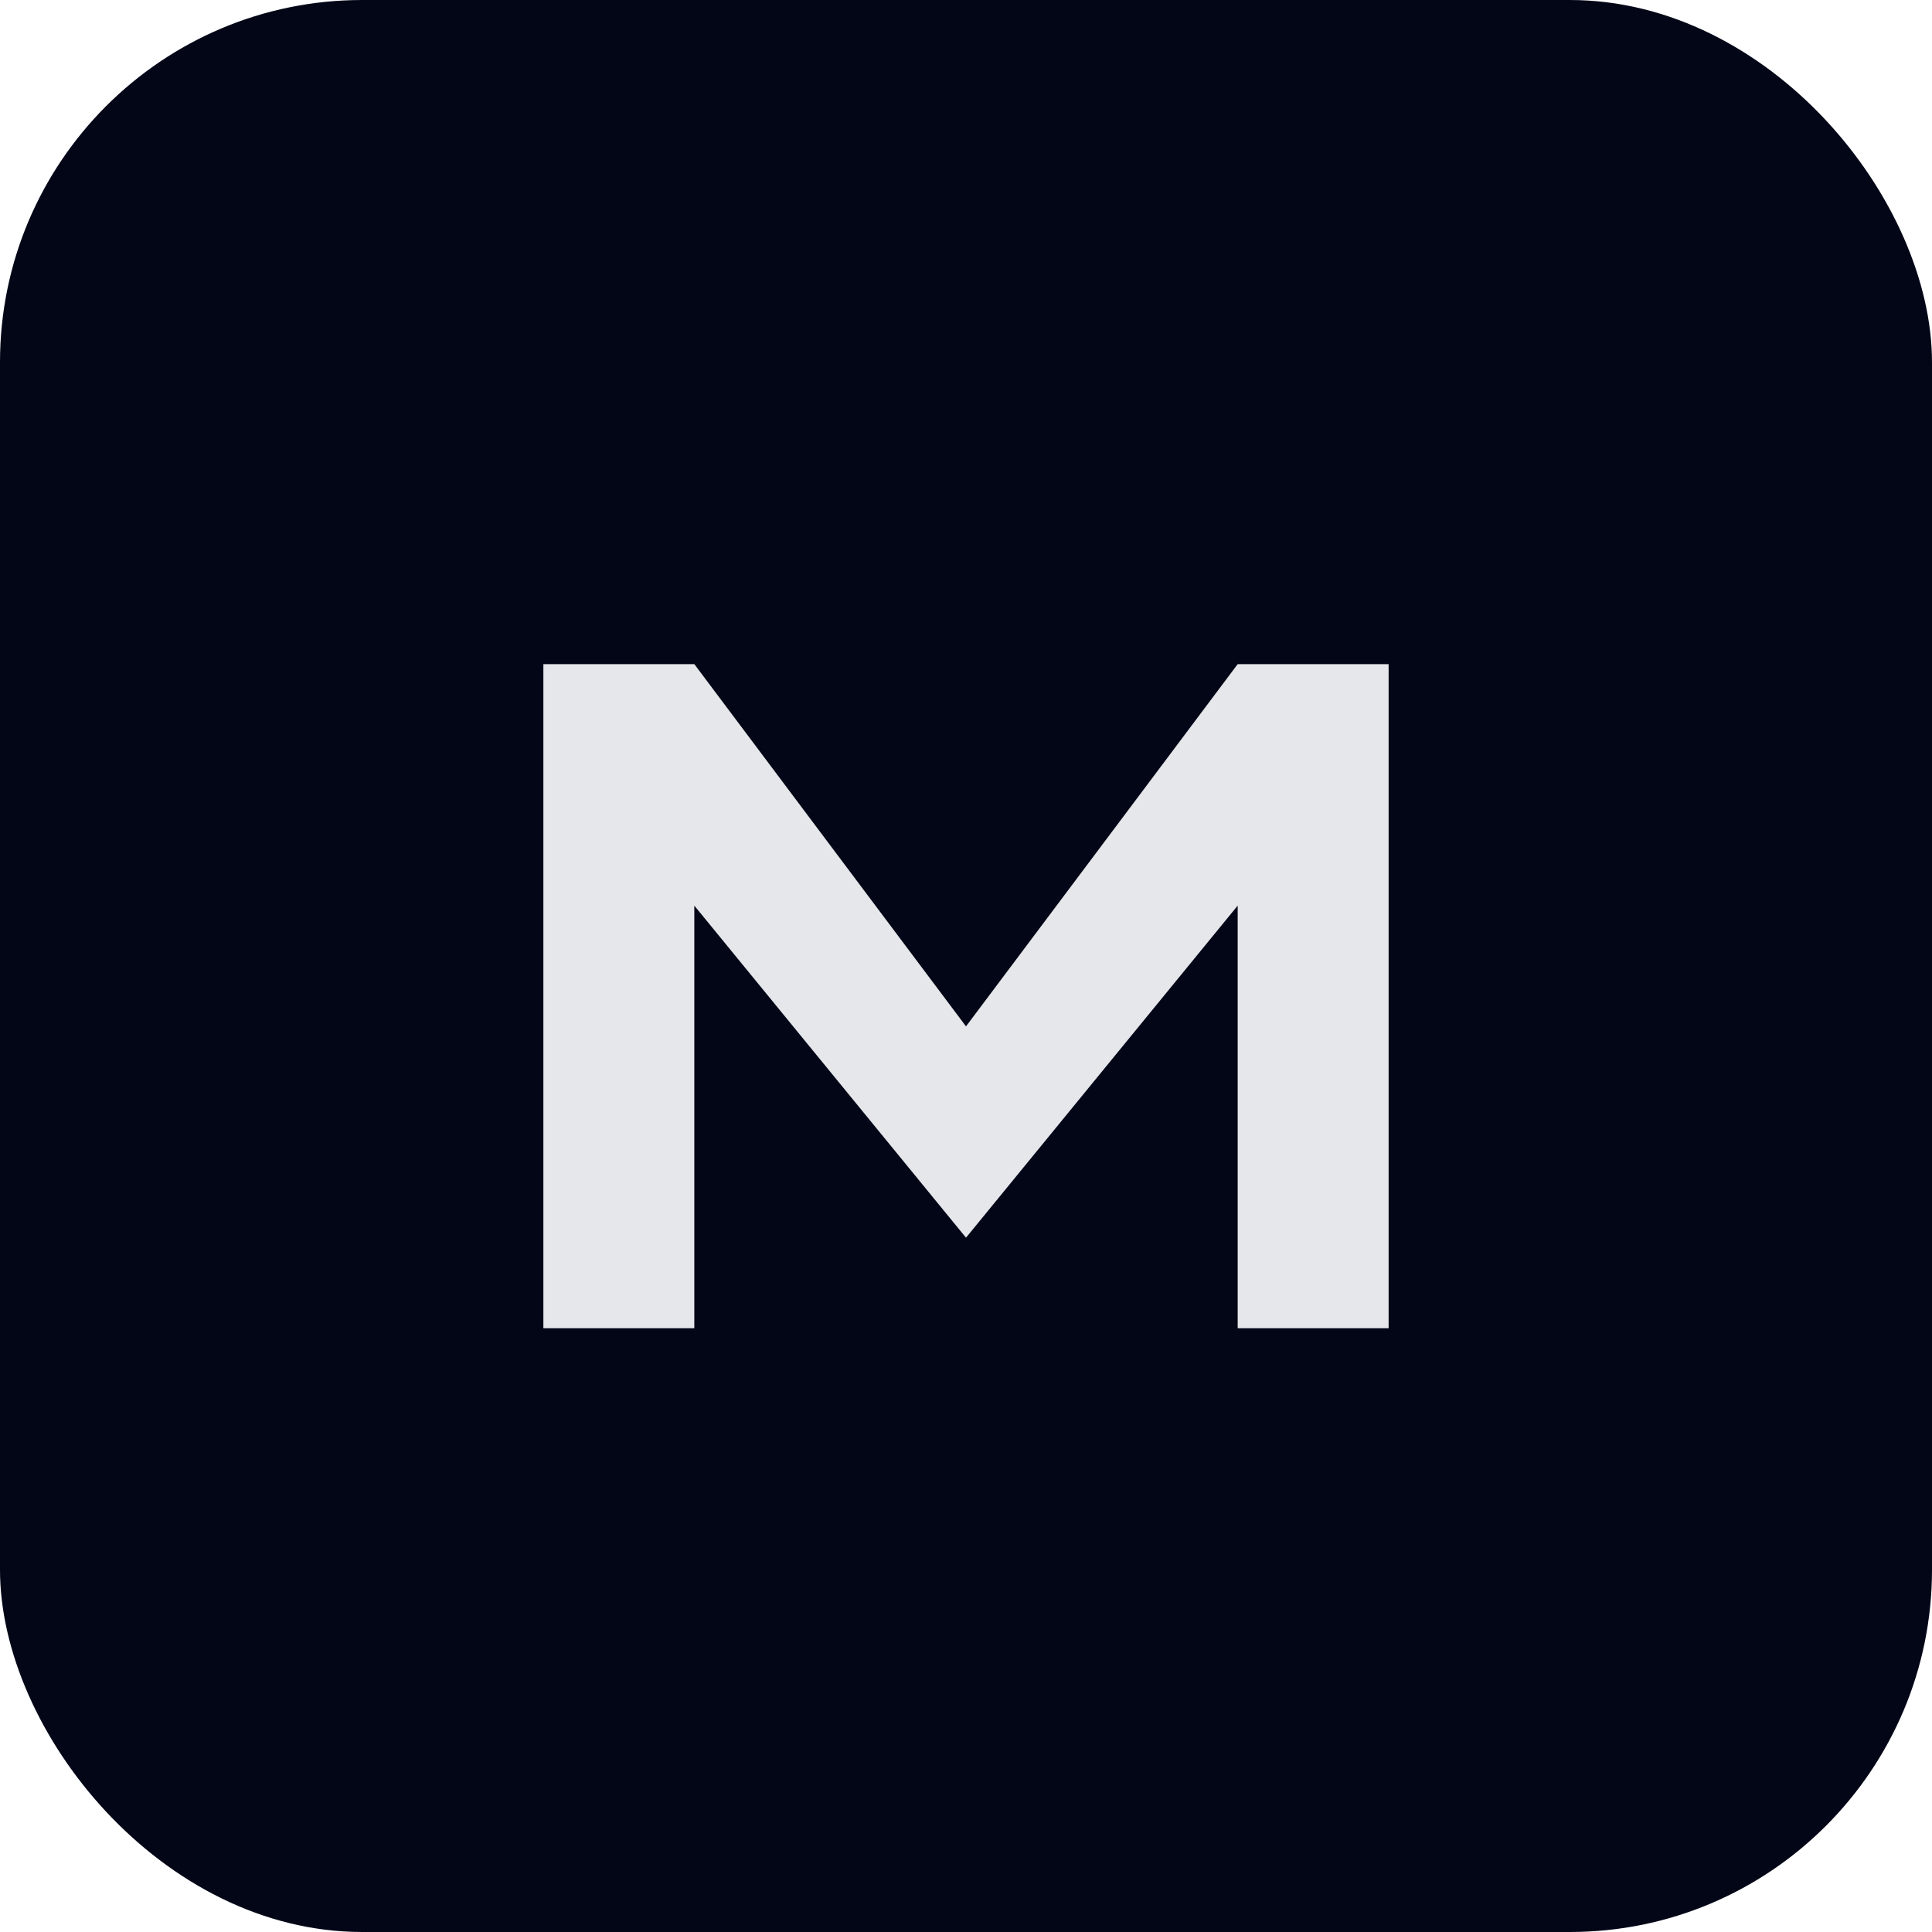
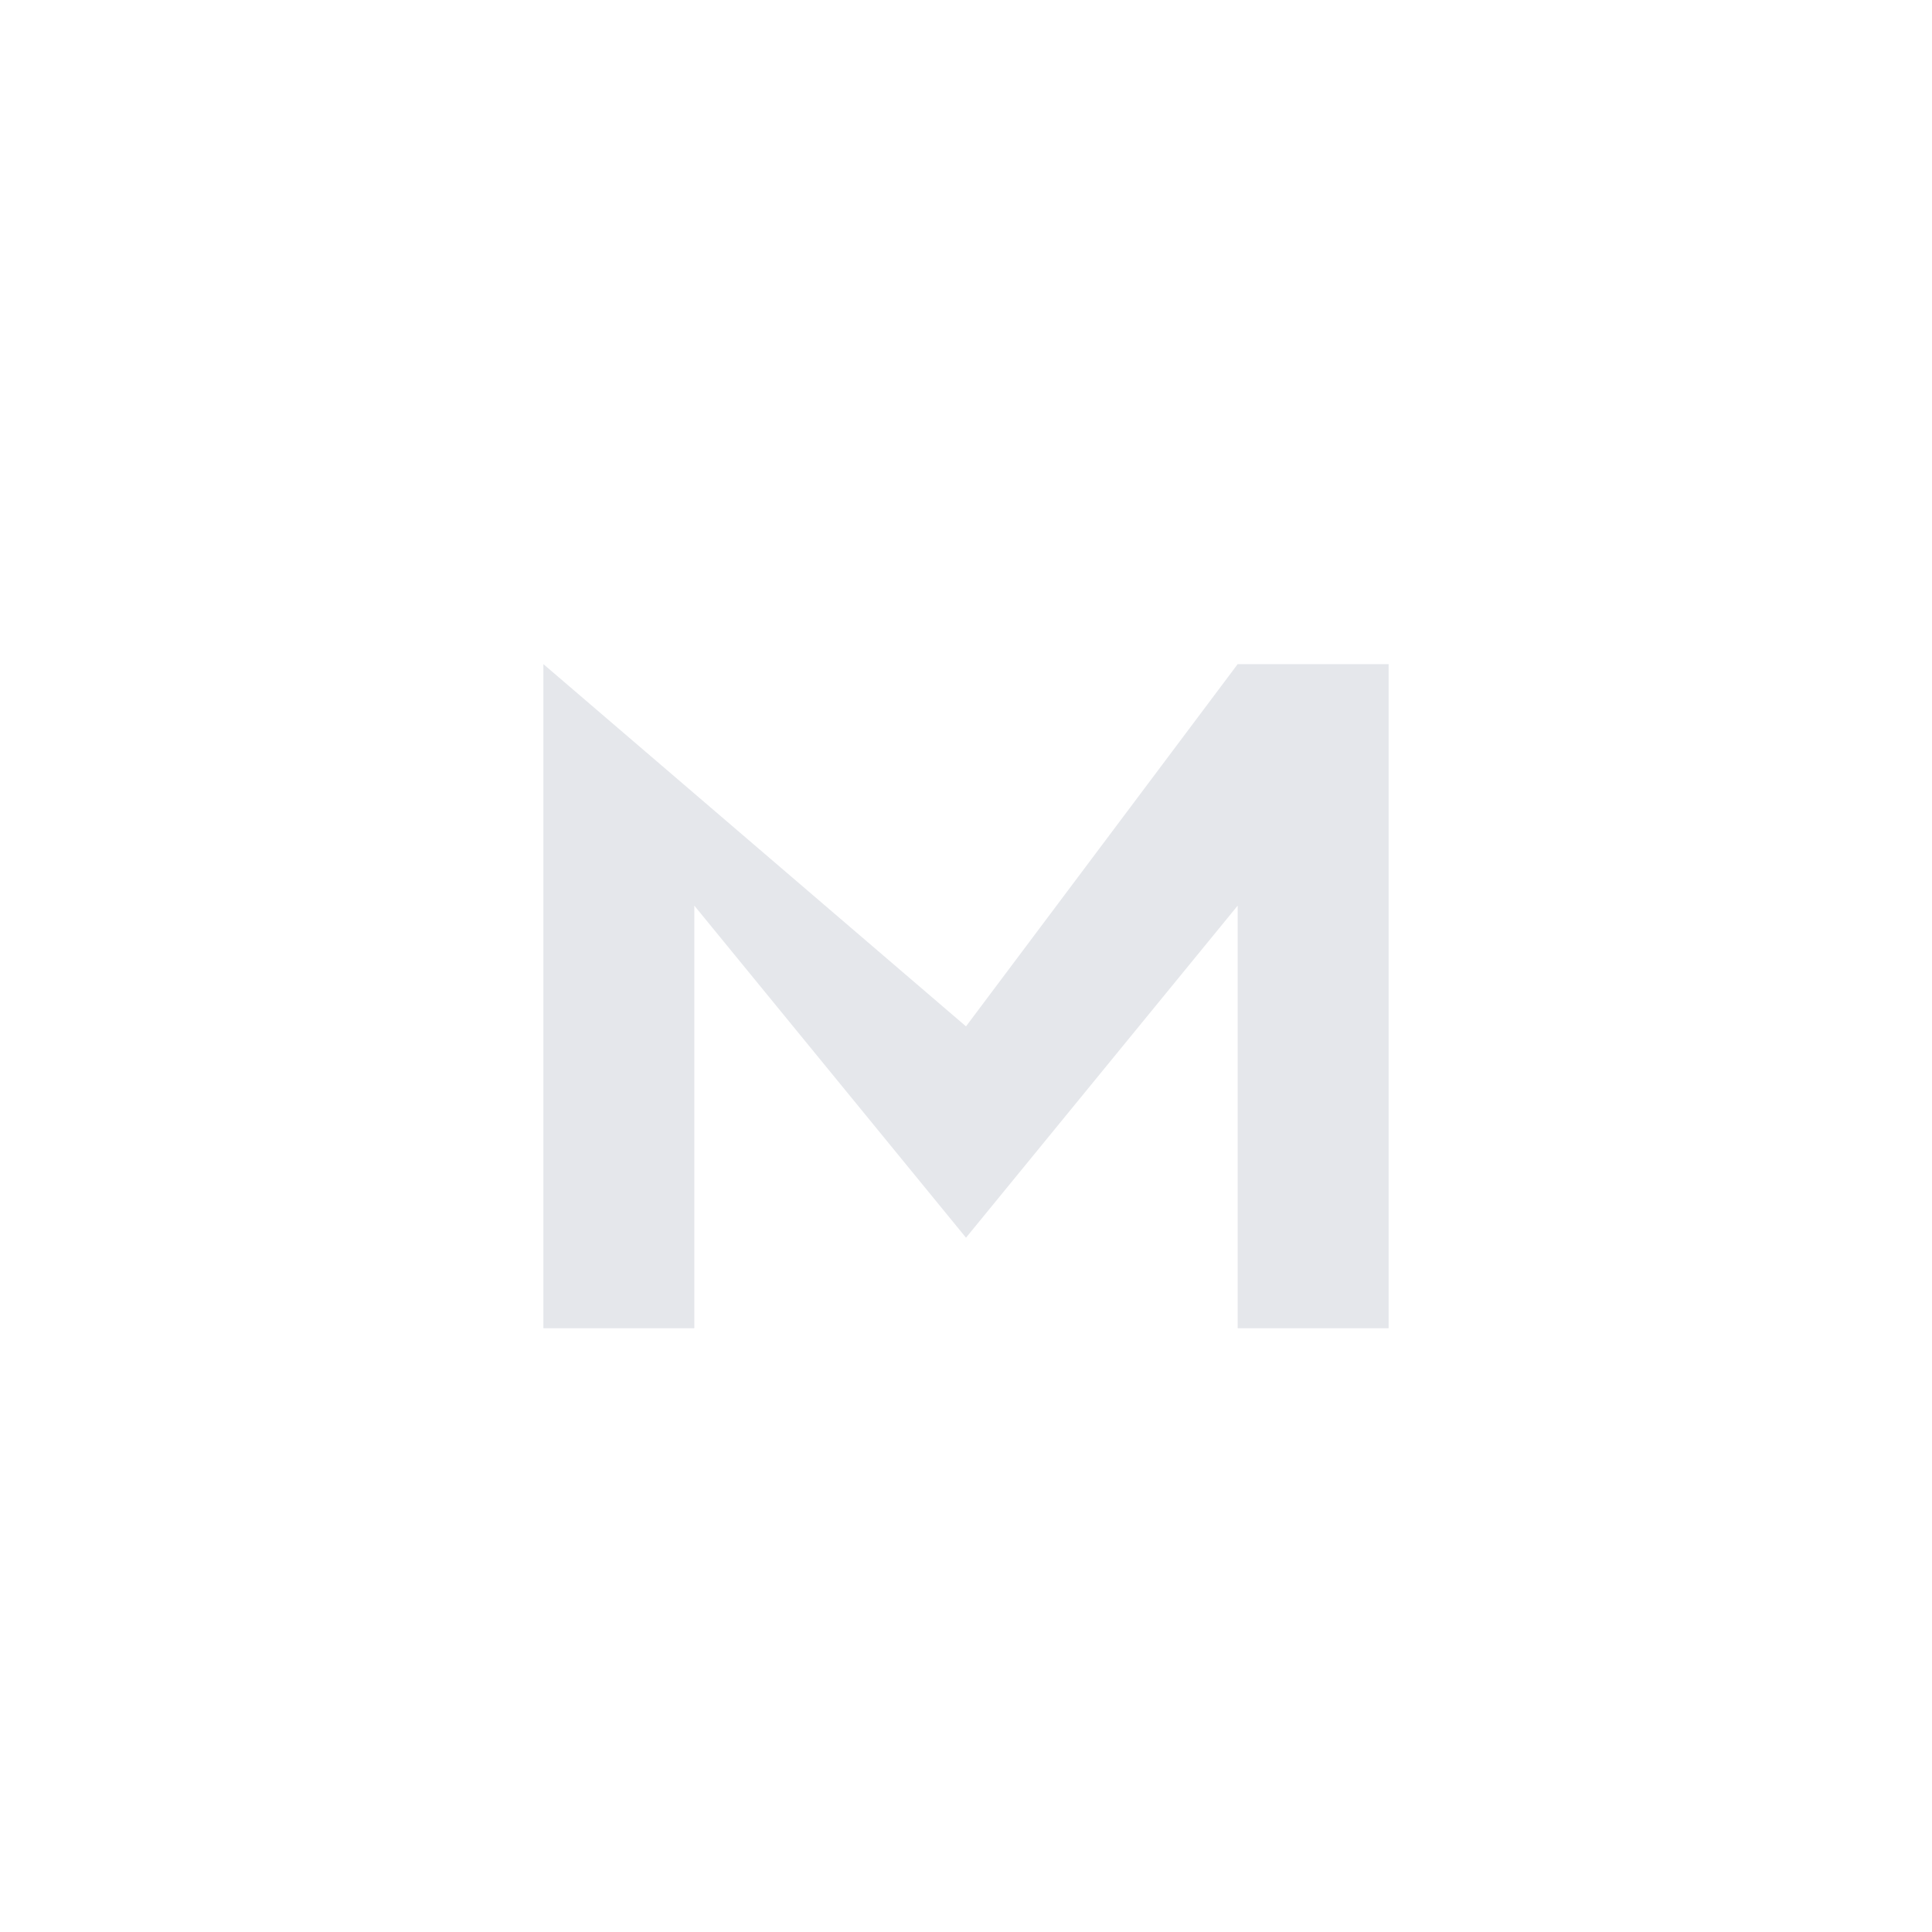
<svg xmlns="http://www.w3.org/2000/svg" viewBox="0 0 64 64">
-   <rect width="64" height="64" rx="12" fill="#020617" />
-   <path d="M18 44        V22        H23        L32 34        L41 22        H46        V44        H41        V30        L32 41        L23 30        V44        Z" fill="#e5e7eb" />
+   <path d="M18 44        V22        L32 34        L41 22        H46        V44        H41        V30        L32 41        L23 30        V44        Z" fill="#e5e7eb" />
</svg>